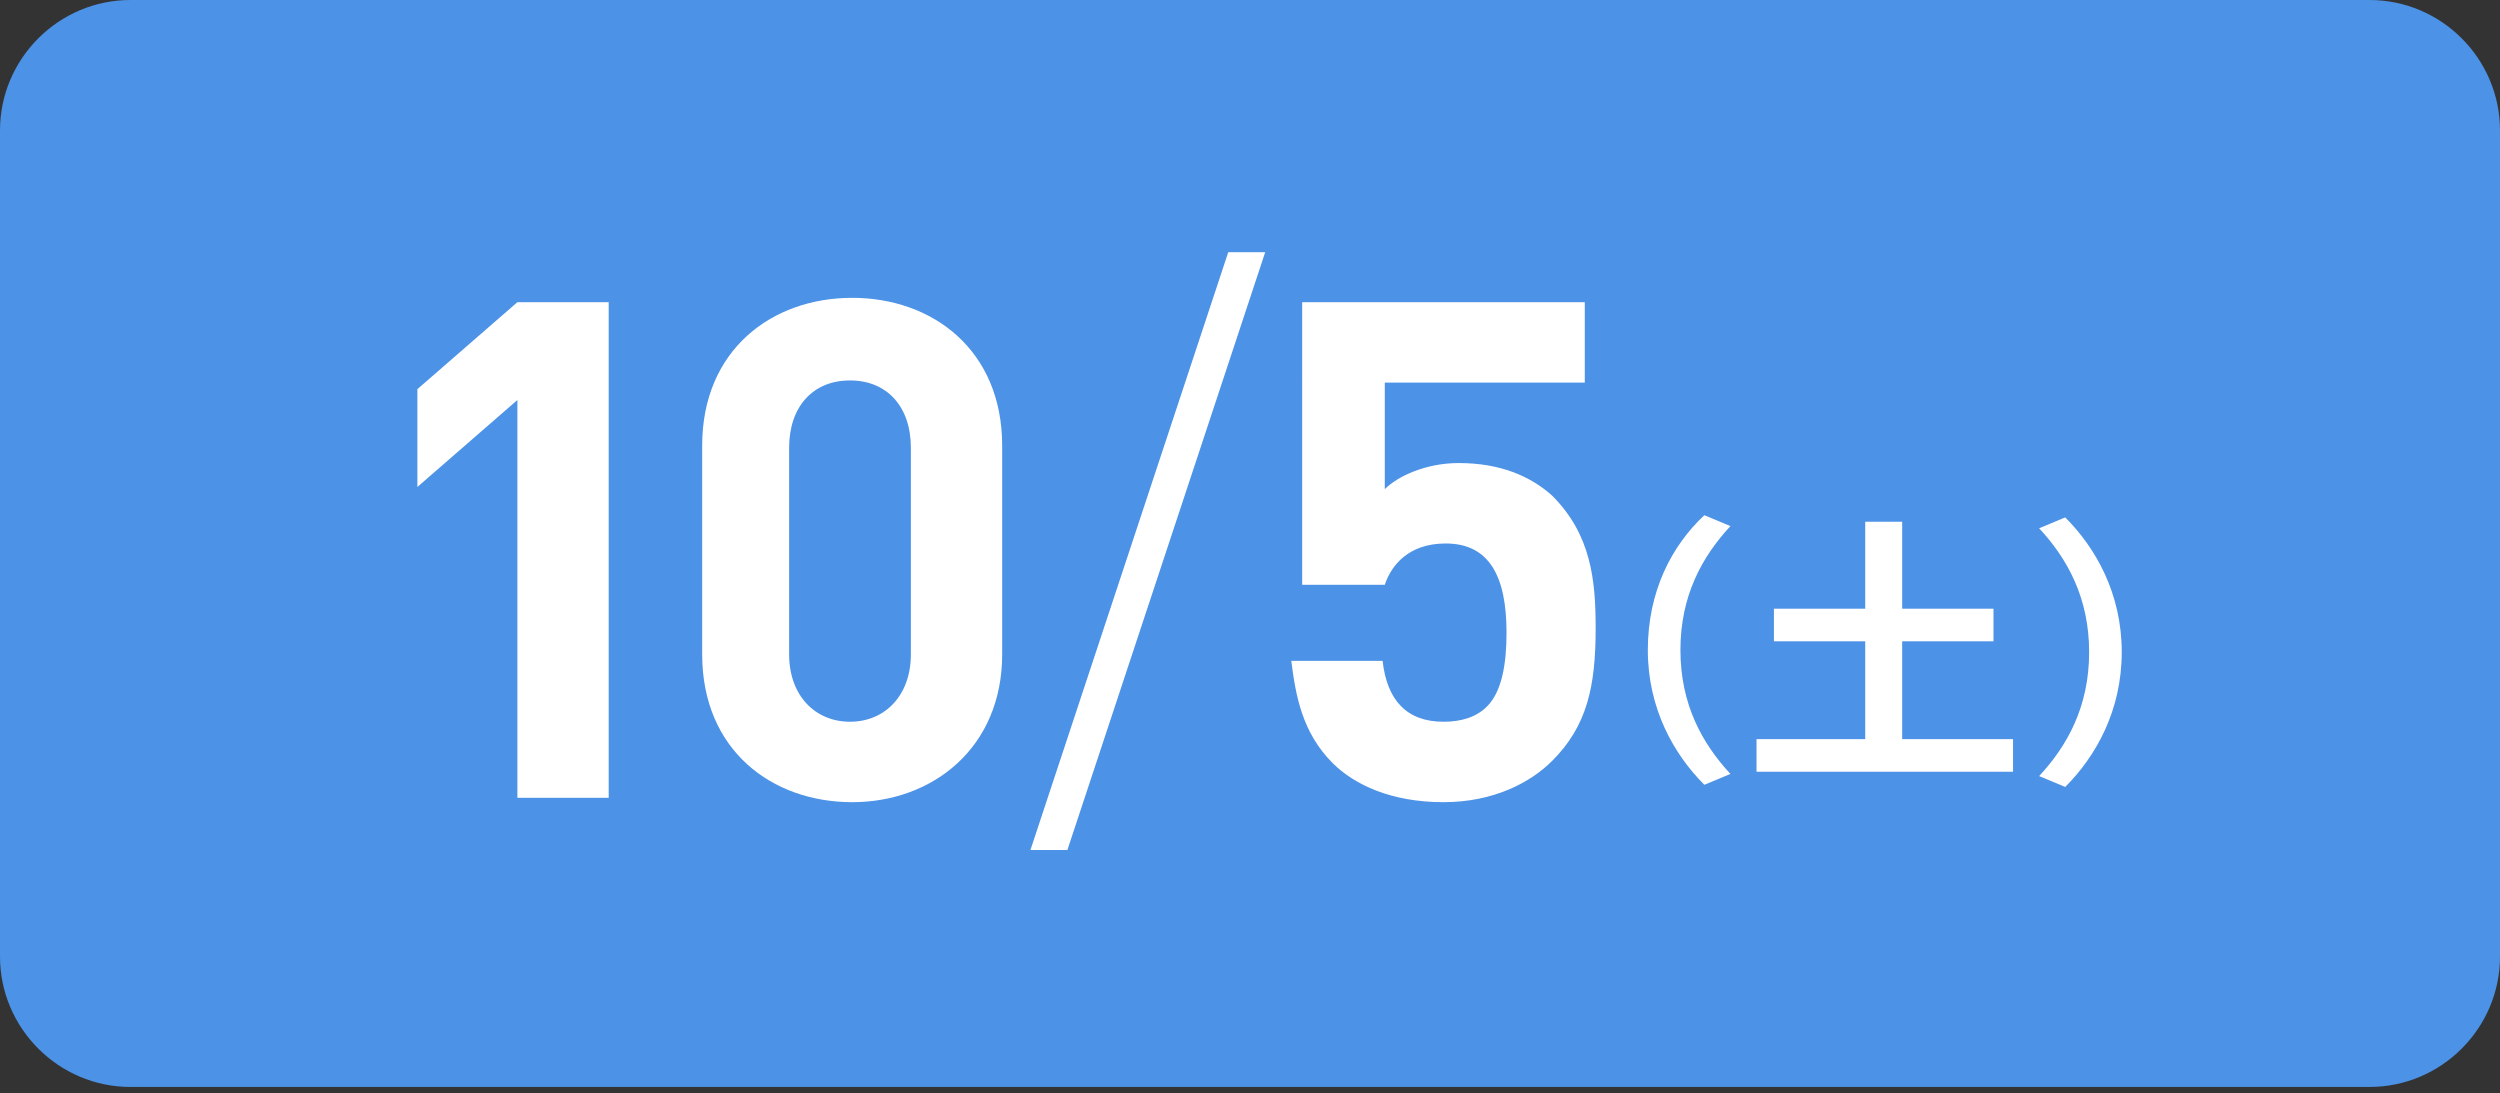
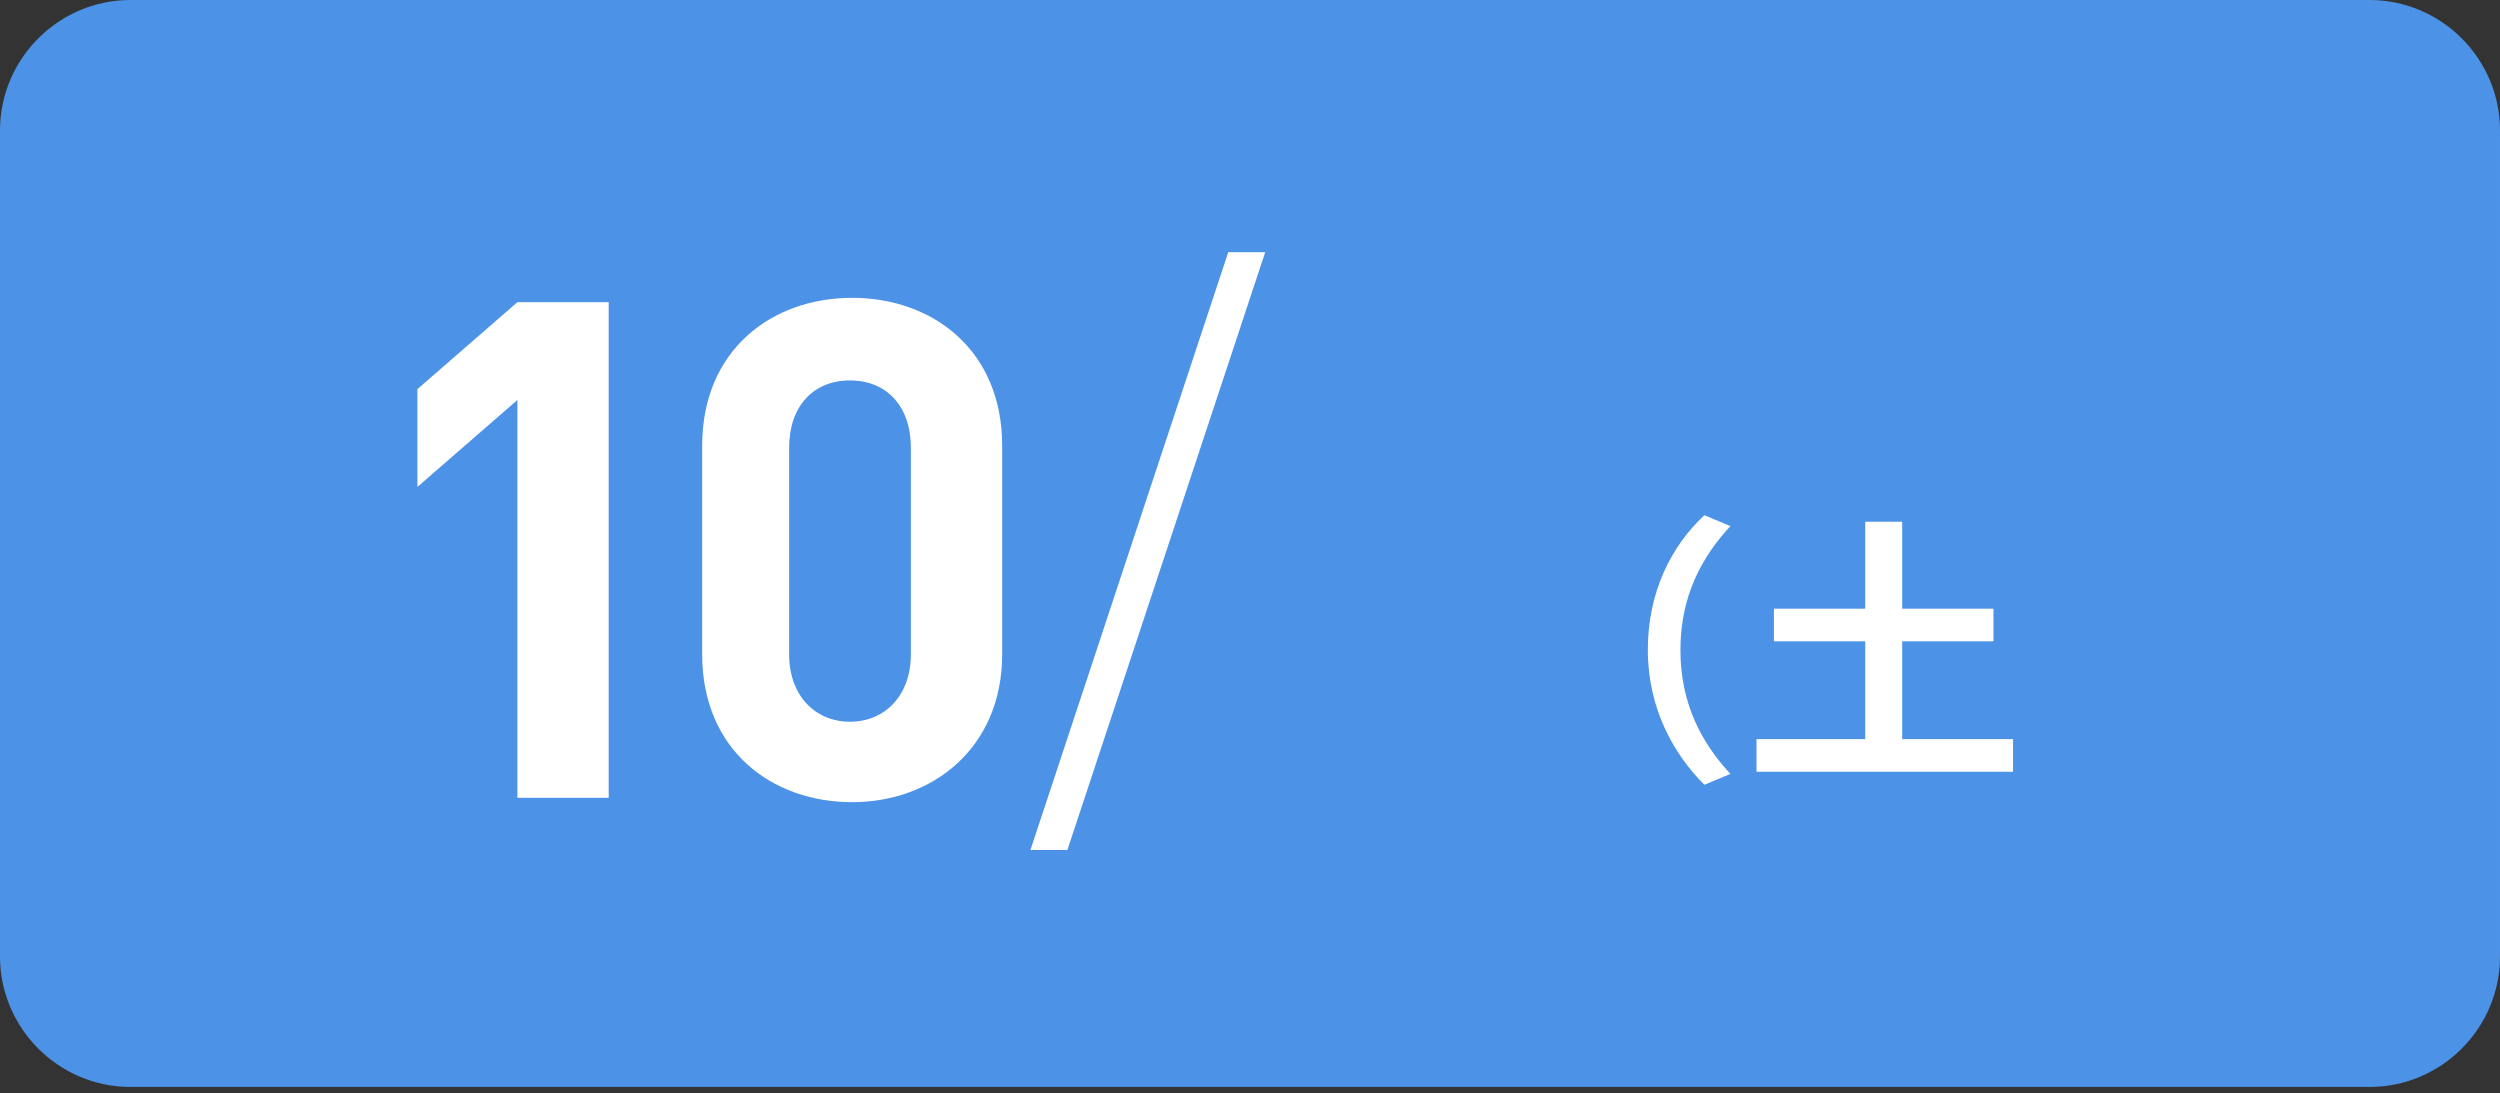
<svg xmlns="http://www.w3.org/2000/svg" version="1.1" id="レイヤー_1" x="0px" y="0px" viewBox="0 0 115 50.3" style="enable-background:new 0 0 115 50.3;" xml:space="preserve">
  <rect x="0" y="0" width="115" height="50.3" fill="#333333" stroke="none" />
  <style type="text/css">
	.st0{fill:#4C92E6;}
	.st1{fill:#FFFFFF;}
</style>
  <g id="バック">
</g>
  <g id="ベース">
    <g>
      <g>
        <path class="st0" d="M115,44c0,3.3-2.7,6-6,6H6c-3.3,0-6-2.7-6-6V6c0-3.3,2.7-6,6-6h103c3.3,0,6,2.7,6,6V44z" />
      </g>
      <g>
        <g>
          <g>
            <path class="st1" d="M23.8,36.7V18.4l-4.6,4v-4.5l4.6-4h4.2v22.8L23.8,36.7L23.8,36.7z" />
            <path class="st1" d="M39.2,36.9c-3.7,0-6.9-2.4-6.9-6.8v-9.6c0-4.4,3.2-6.8,6.9-6.8c3.7,0,6.9,2.4,6.9,6.8v9.6       C46.1,34.4,42.9,36.9,39.2,36.9z M41.9,20.6c0-1.9-1.1-3.1-2.8-3.1s-2.8,1.2-2.8,3.1v9.5c0,1.9,1.2,3.1,2.8,3.1       s2.8-1.2,2.8-3.1V20.6z" />
            <path class="st1" d="M49.1,39.1h-1.7l9.1-27.5h1.7L49.1,39.1z" />
-             <path class="st1" d="M71.4,35c-1,1-2.7,1.9-5,1.9c-2.4,0-4.1-0.8-5.1-1.8c-1.4-1.4-1.7-3.1-1.9-4.7h4.2       c0.2,1.8,1.1,2.8,2.8,2.8c0.8,0,1.5-0.2,2-0.7c0.7-0.7,0.9-2,0.9-3.4c0-2.6-0.8-4.1-2.8-4.1c-1.7,0-2.5,1-2.8,1.9h-3.8V13.9h13       v3.7h-9.2v4.9c0.6-0.6,1.9-1.2,3.4-1.2c1.9,0,3.3,0.6,4.3,1.5c1.8,1.8,2,3.9,2,6.1C73.4,31.6,73,33.4,71.4,35z" />
            <path class="st1" d="M78.4,23.7l1.2,0.5c-1.3,1.4-2.3,3.2-2.3,5.7s1,4.3,2.3,5.7l-1.2,0.5c-1.4-1.4-2.6-3.5-2.6-6.2       C75.8,27.2,76.9,25.1,78.4,23.7z" />
            <path class="st1" d="M92.6,34v1.5H80.8V34h5v-4.5h-4.2v-1.5h4.2v-4h1.7v4h4.2v1.5h-4.2V34H92.6z" />
-             <path class="st1" d="M95,36.2l-1.2-0.5c1.3-1.4,2.3-3.2,2.3-5.7s-1-4.3-2.3-5.7l1.2-0.5c1.4,1.4,2.6,3.5,2.6,6.2       C97.6,32.7,96.4,34.8,95,36.2z" />
          </g>
        </g>
      </g>
    </g>
  </g>
</svg>